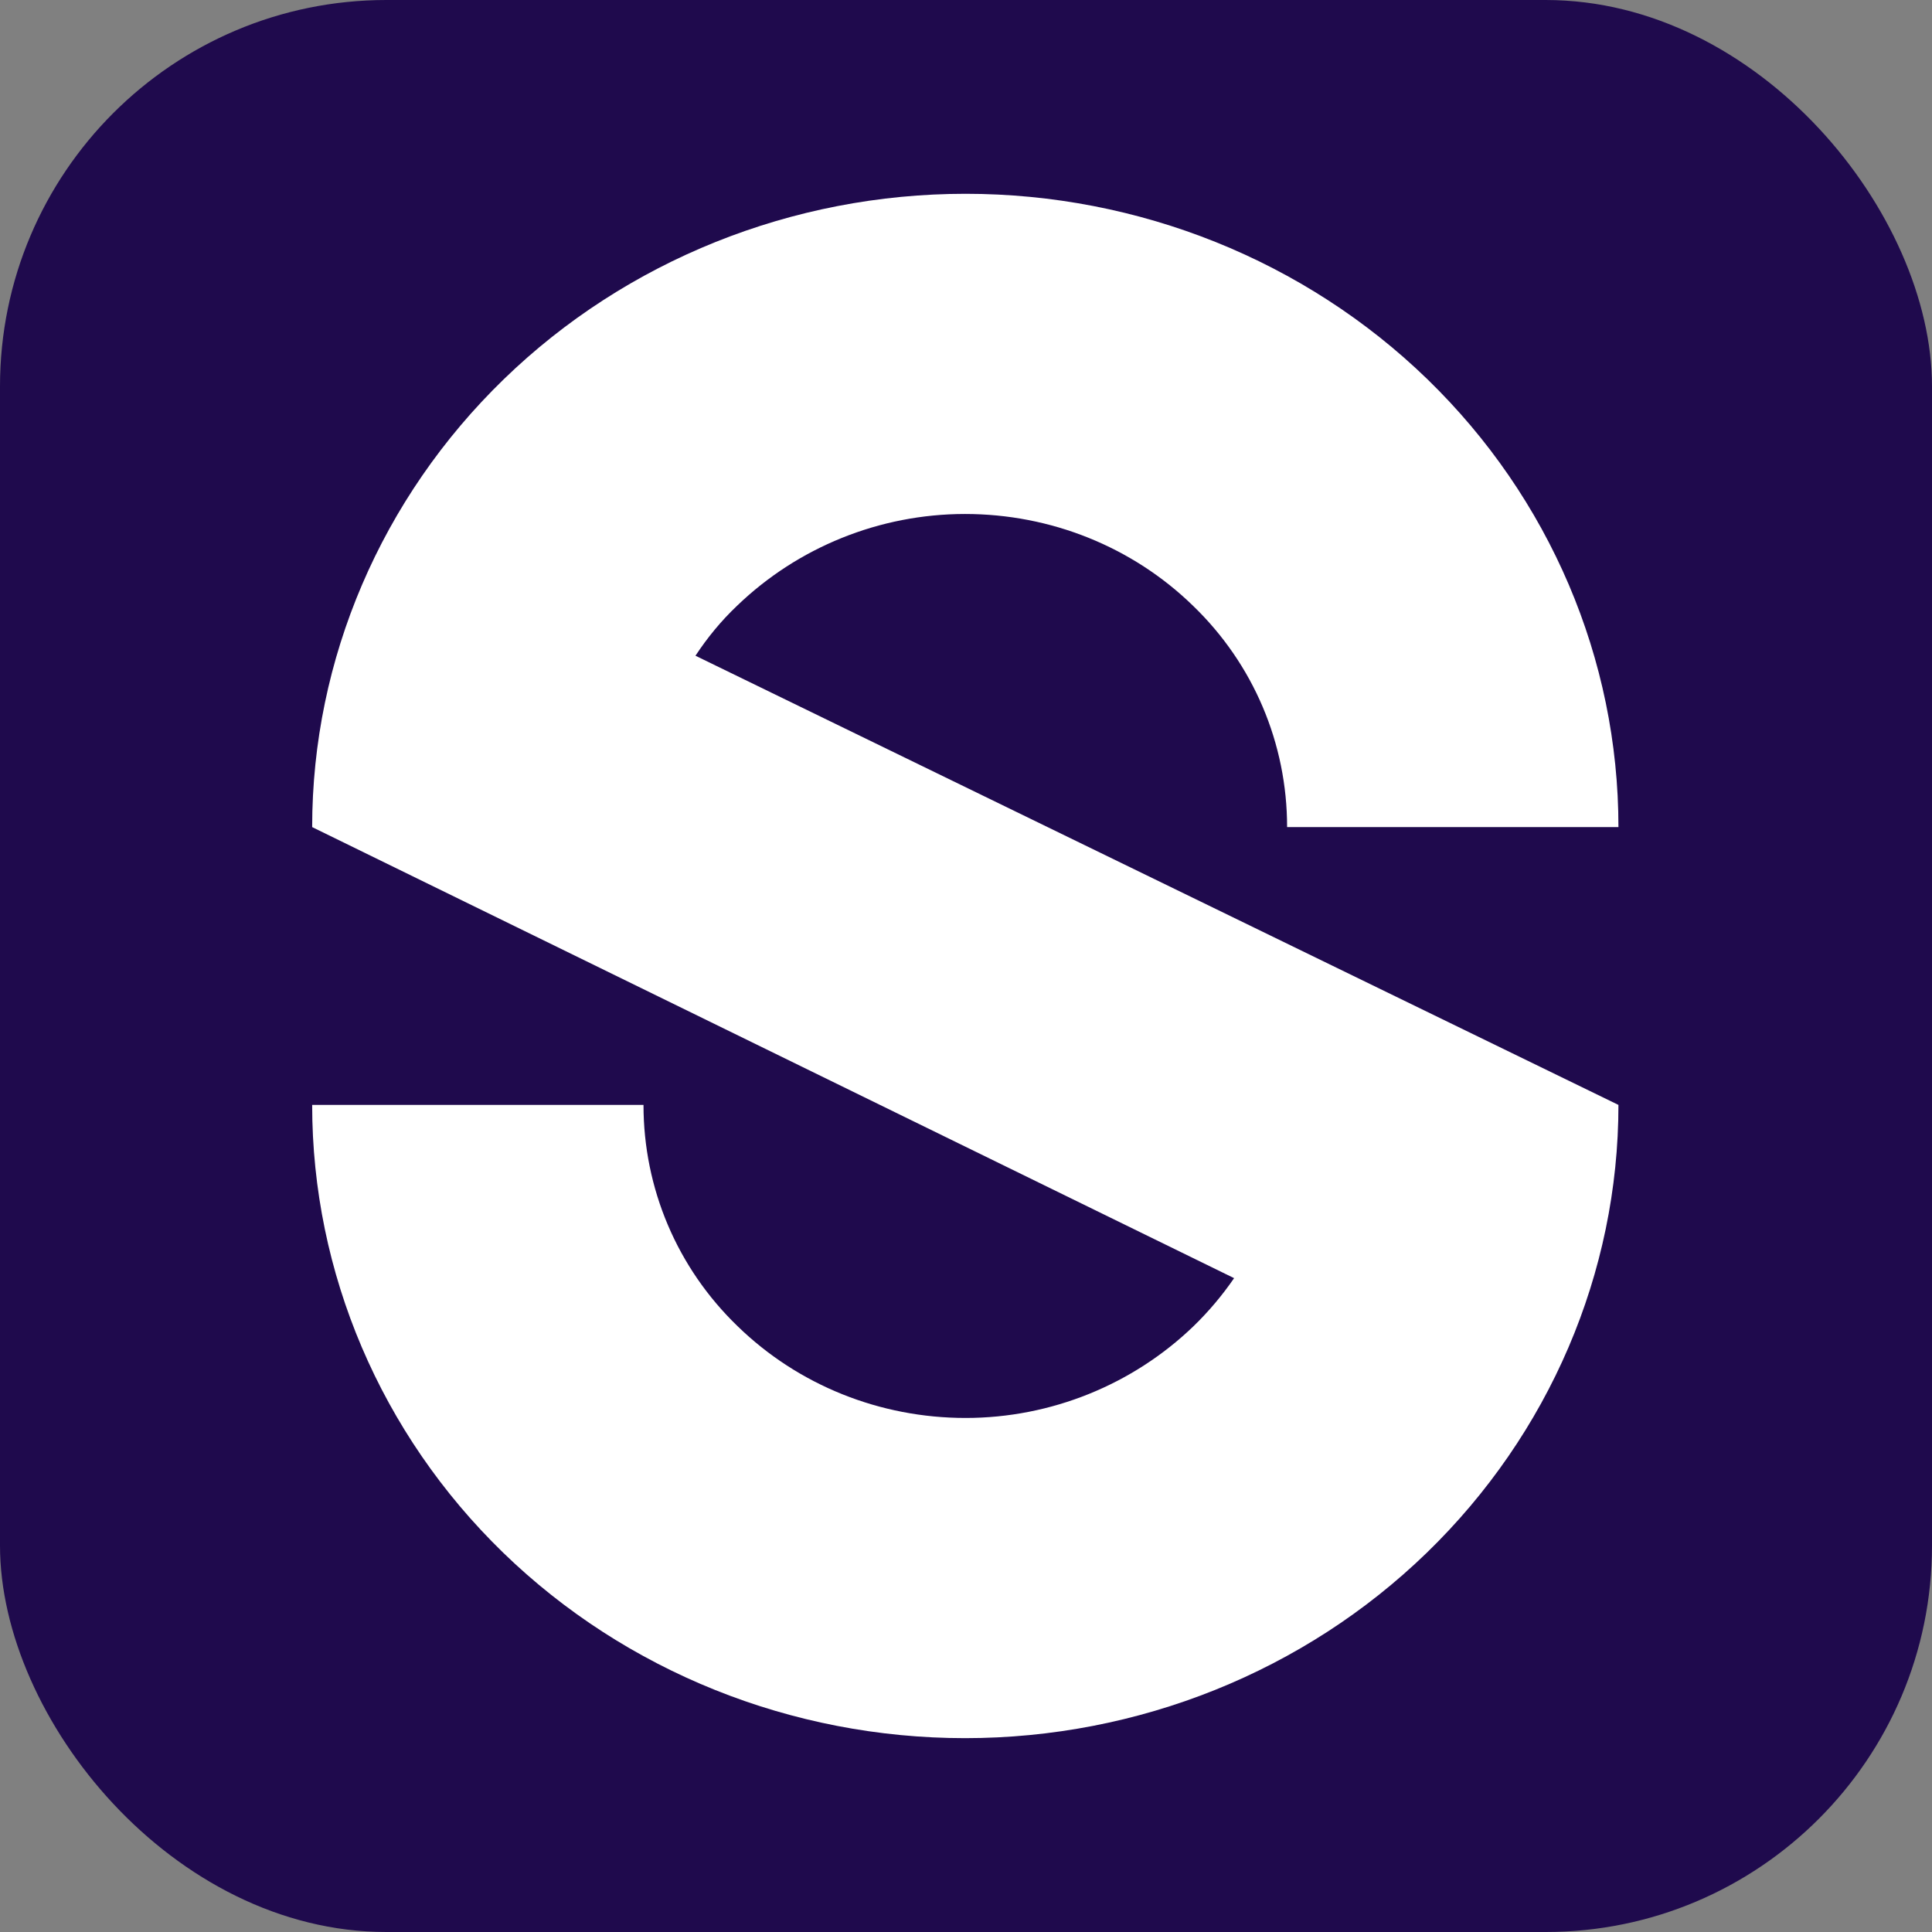
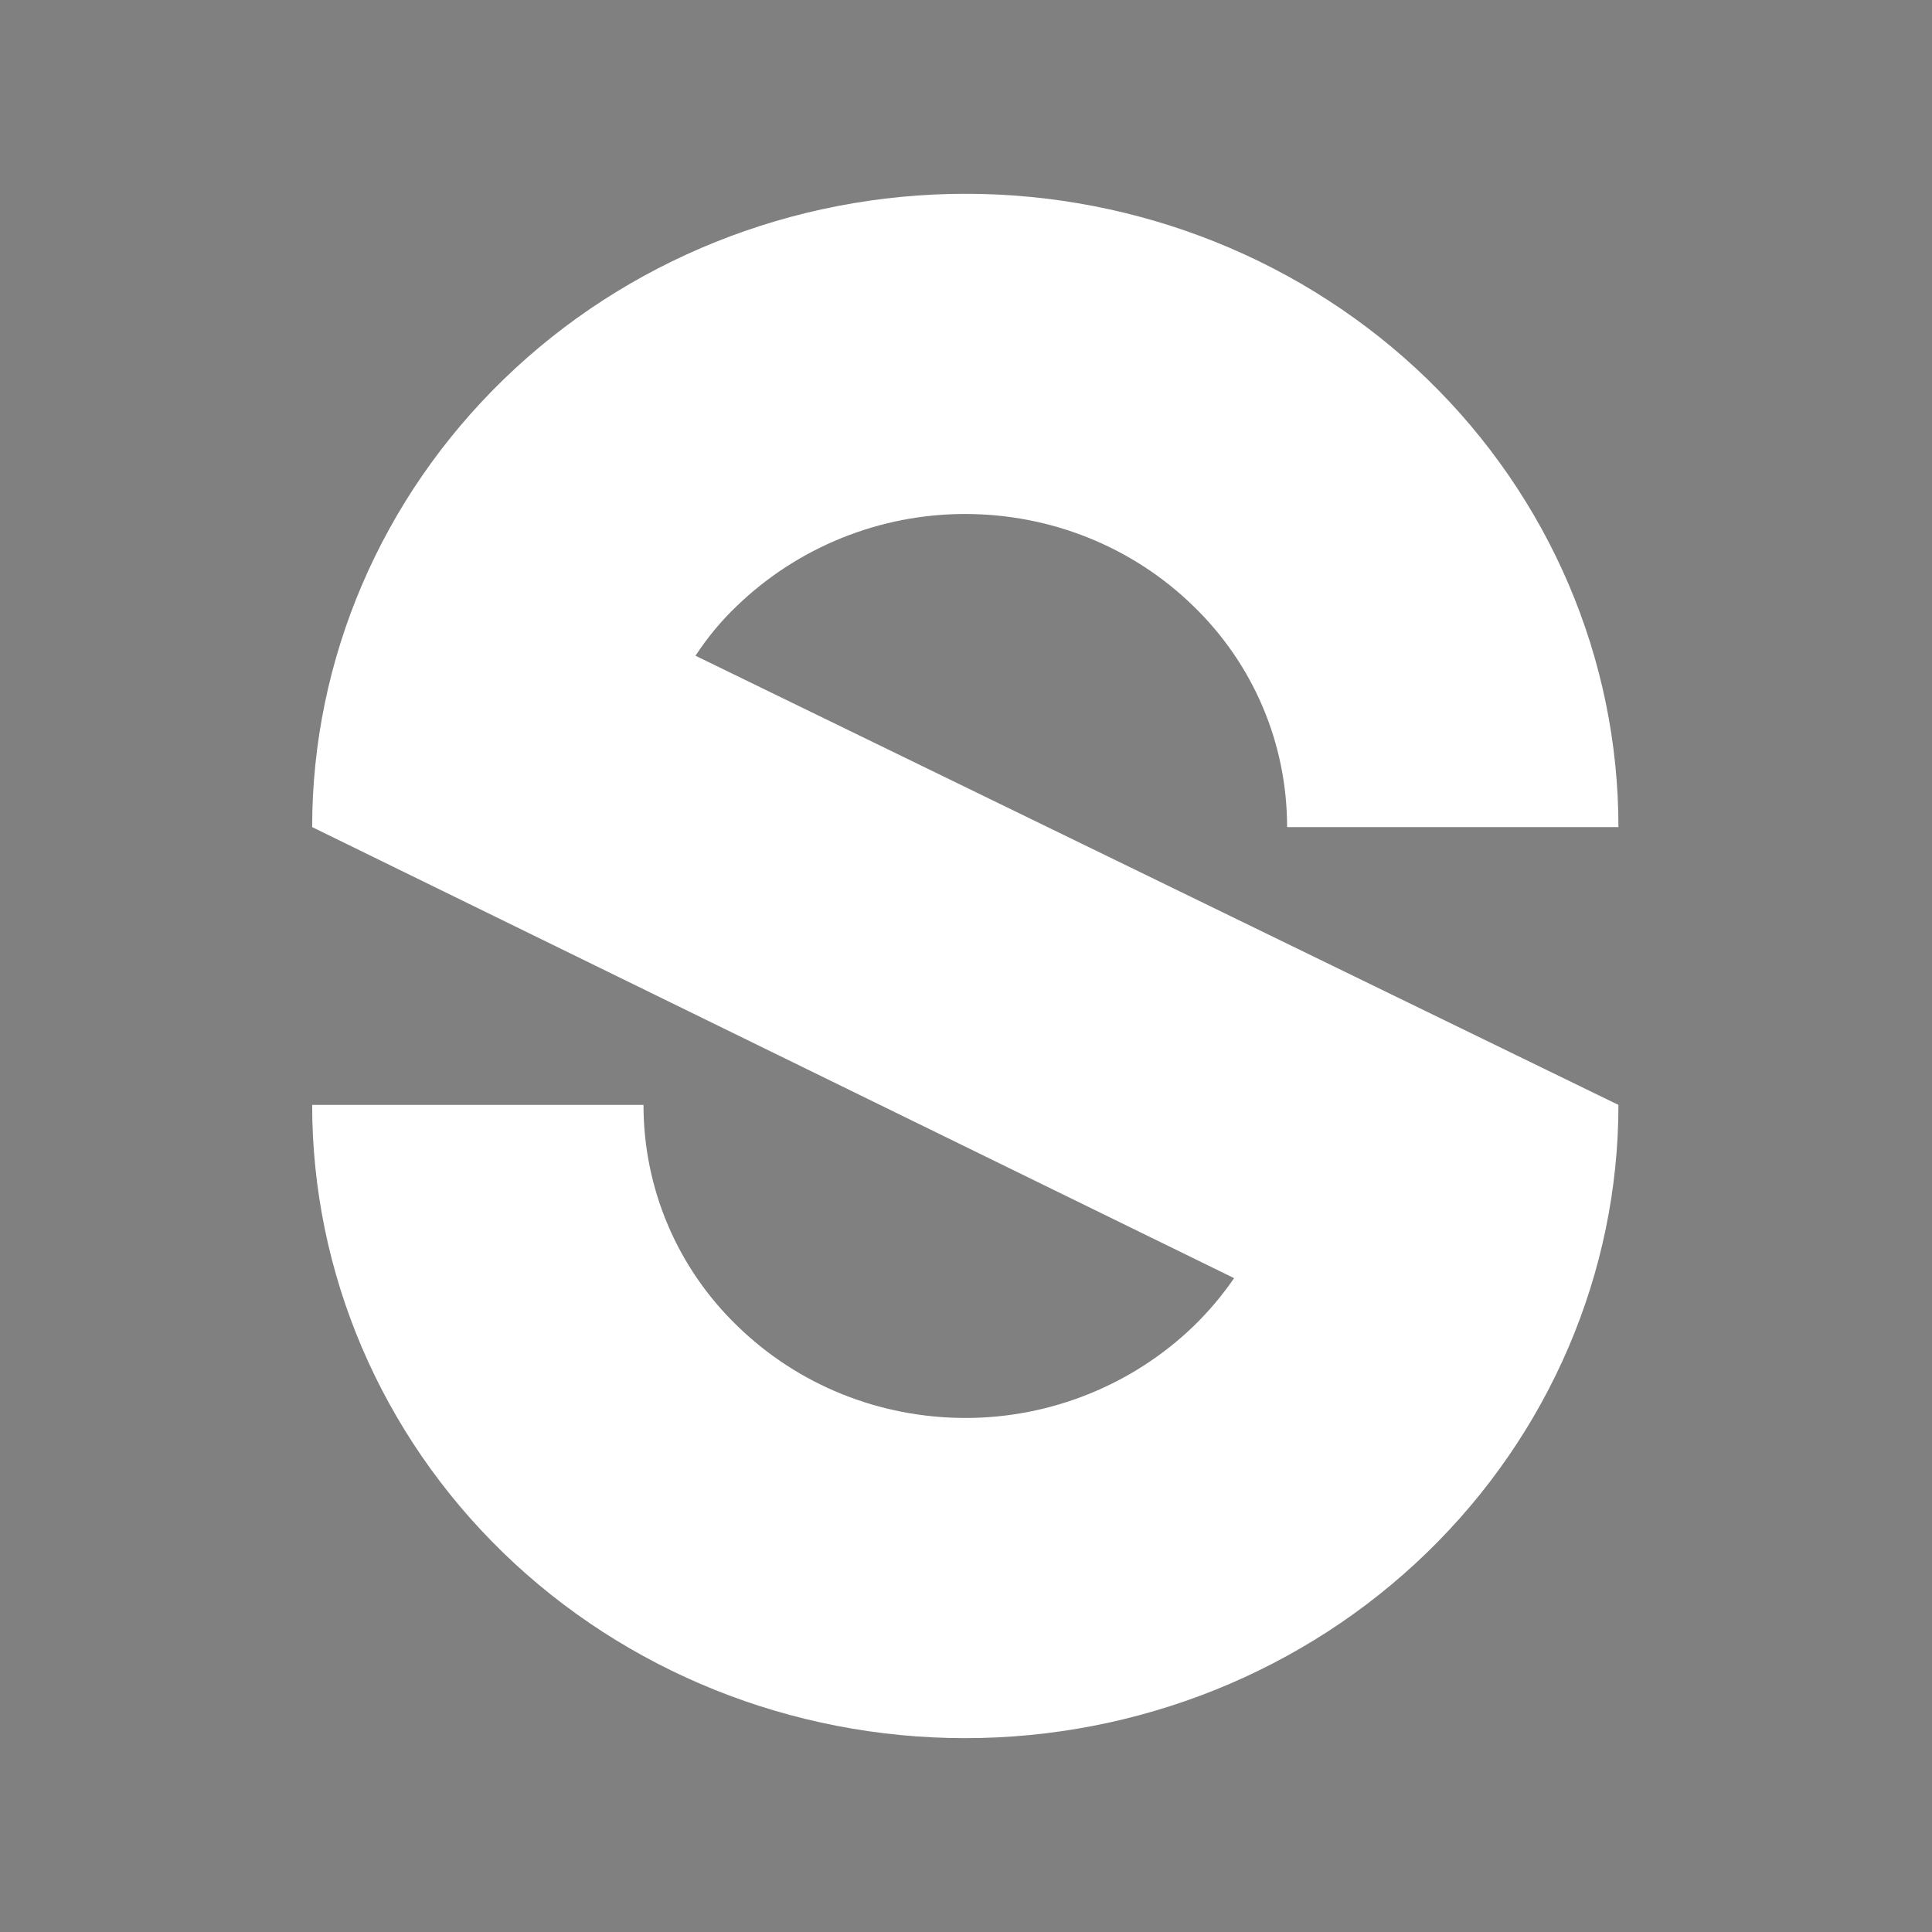
<svg xmlns="http://www.w3.org/2000/svg" version="1.1" width="1000" height="1000">
  <rect width="100%" height="100%" fill="#808080" stroke="none" />
-   <rect width="1000" height="1000" rx="200" ry="200" fill="#1f0a4d" />
  <g transform="matrix(33.333,0,0,33.333,161.575,100.306)">
    <svg version="1.1" width="21" height="24">
      <svg width="21" height="24" viewBox="0 0 21 24" fill="none">
        <path d="M6.599 6.396C7.54 5.49 8.81 4.972 10.138 4.972C11.466 4.972 12.735 5.48 13.677 6.396C14.618 7.303 15.139 8.538 15.139 9.834H20.284C20.284 7.223 19.216 4.722 17.317 2.879C15.417 1.036 12.836 0 10.146 0C7.456 0 4.876 1.036 2.976 2.879C1.076 4.722 0 7.223 0 9.834L14.316 16.838C14.131 17.107 13.921 17.356 13.685 17.585C12.744 18.491 11.474 19.009 10.146 19.009C8.818 19.009 7.549 18.501 6.607 17.585C5.666 16.678 5.145 15.443 5.145 14.148H0C0 16.758 1.068 19.259 2.967 21.102C4.867 22.945 7.448 23.981 10.138 23.981C12.828 23.981 15.408 22.945 17.308 21.102C19.208 19.259 20.284 16.758 20.284 14.148L5.952 7.173C6.136 6.894 6.347 6.635 6.599 6.396Z" fill="white" />
      </svg>
    </svg>
  </g>
</svg>